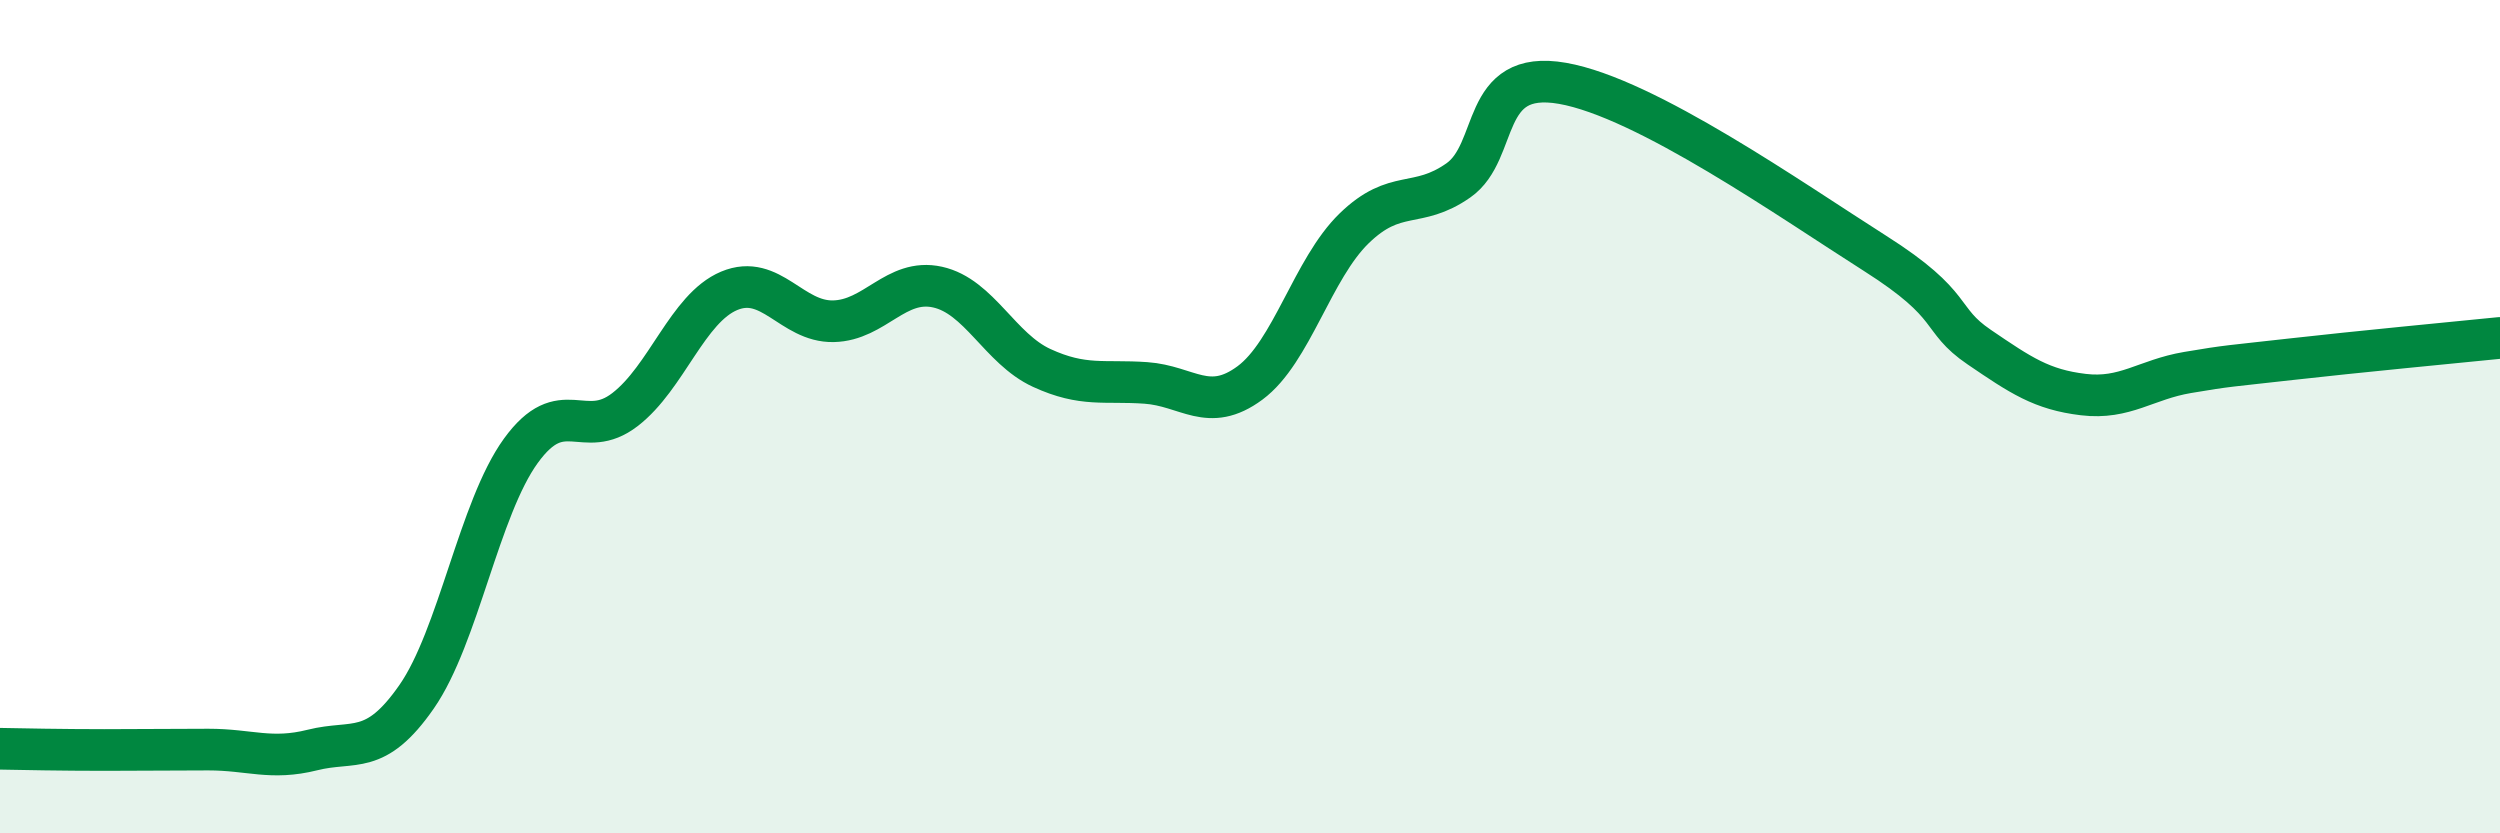
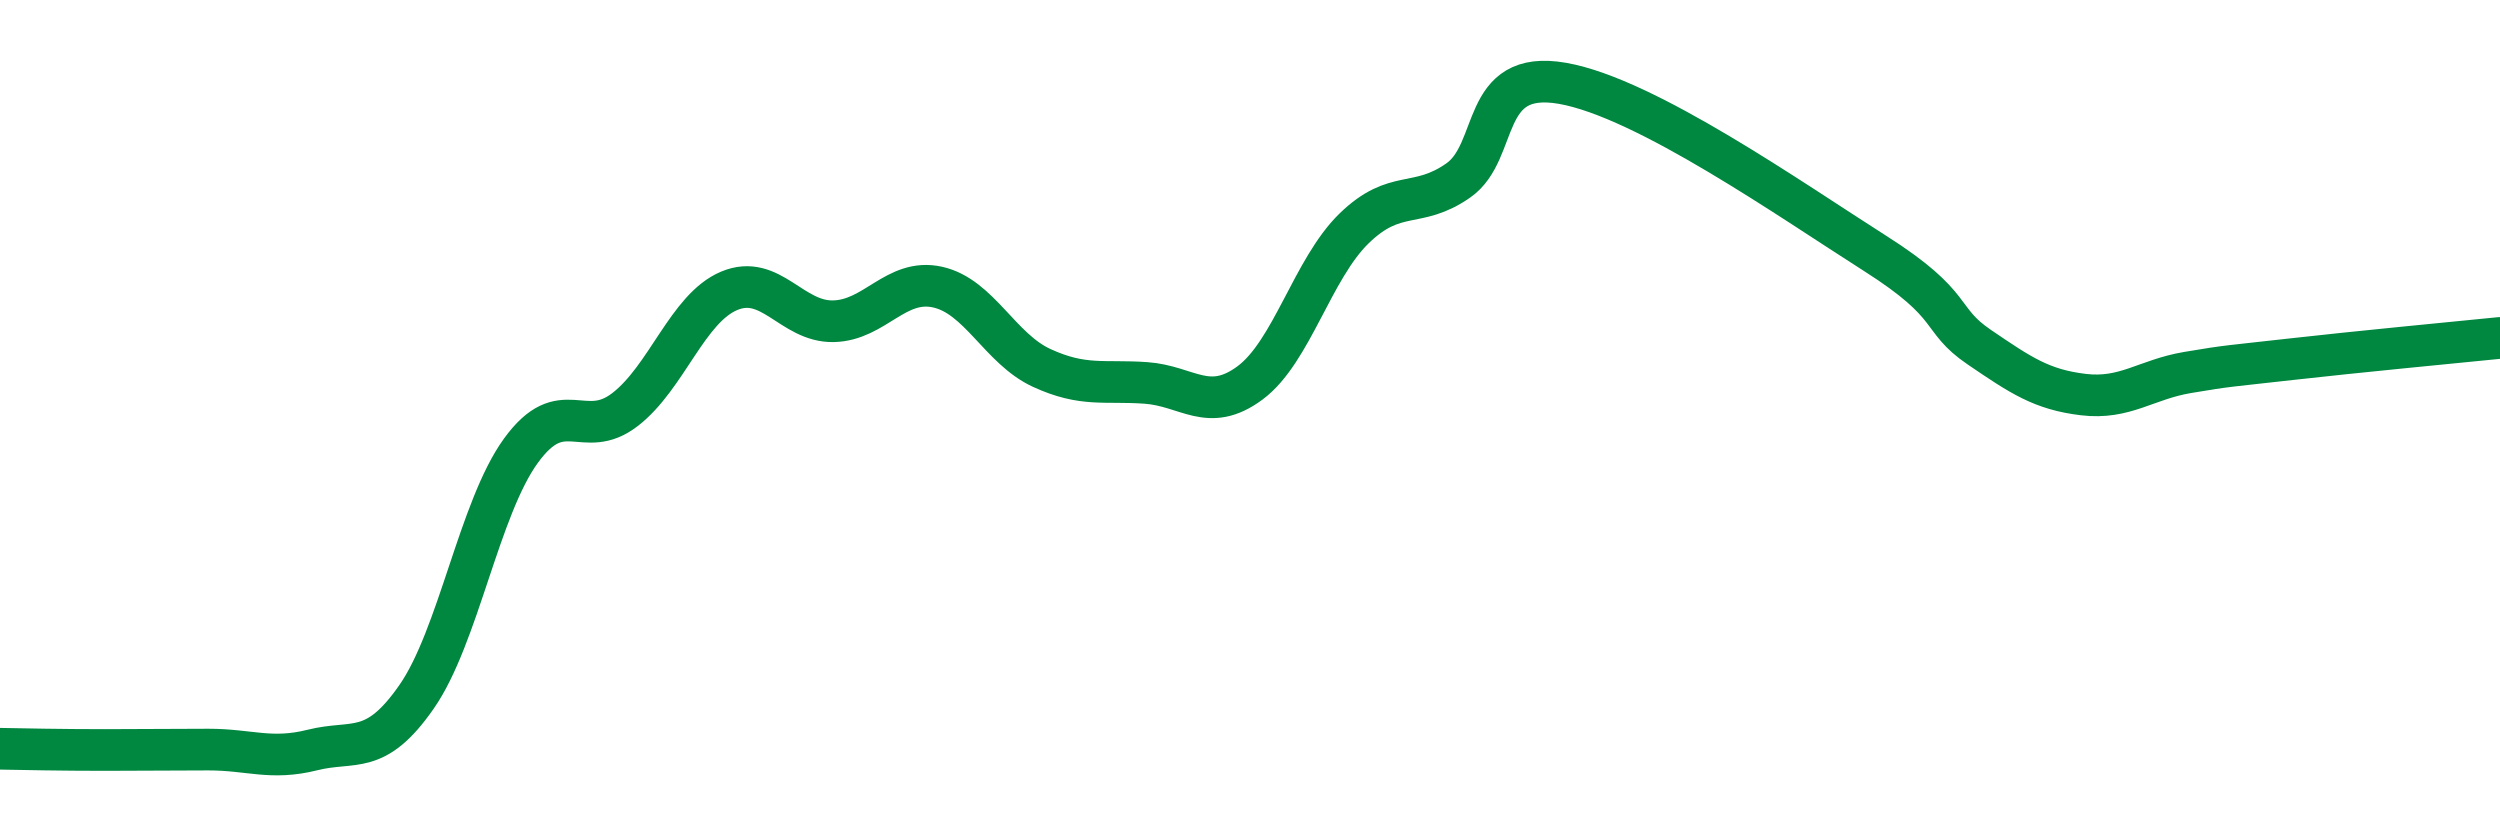
<svg xmlns="http://www.w3.org/2000/svg" width="60" height="20" viewBox="0 0 60 20">
-   <path d="M 0,17.97 C 0.5,17.98 1.5,18 2.5,18 C 3.5,18 4,17.99 5,17.99 C 6,17.99 6.5,18.25 7.5,18 C 8.5,17.75 9,18.16 10,16.72 C 11,15.28 11.5,12.2 12.5,10.82 C 13.5,9.44 14,10.6 15,9.83 C 16,9.06 16.5,7.4 17.5,6.98 C 18.5,6.56 19,7.73 20,7.71 C 21,7.69 21.5,6.67 22.5,6.89 C 23.5,7.11 24,8.37 25,8.83 C 26,9.29 26.5,9.12 27.5,9.19 C 28.5,9.26 29,9.93 30,9.19 C 31,8.45 31.5,6.45 32.5,5.48 C 33.5,4.51 34,5.03 35,4.33 C 36,3.63 35.5,1.65 37.5,2 C 39.5,2.35 43,4.81 45,6.08 C 47,7.35 46.5,7.65 47.5,8.33 C 48.5,9.01 49,9.35 50,9.47 C 51,9.59 51.5,9.11 52.5,8.94 C 53.5,8.77 53.5,8.79 55,8.62 C 56.5,8.45 59,8.21 60,8.11L60 20L0 20Z" fill="#008740" opacity="0.1" stroke-linecap="round" stroke-linejoin="round" />
  <path d="M 0,17.97 C 0.5,17.98 1.5,18 2.5,18 C 3.5,18 4,17.99 5,17.99 C 6,17.99 6.5,18.25 7.5,18 C 8.5,17.75 9,18.16 10,16.72 C 11,15.28 11.5,12.2 12.5,10.82 C 13.5,9.44 14,10.6 15,9.83 C 16,9.06 16.5,7.4 17.5,6.98 C 18.5,6.56 19,7.73 20,7.71 C 21,7.69 21.5,6.67 22.5,6.89 C 23.5,7.11 24,8.37 25,8.83 C 26,9.29 26.5,9.12 27.5,9.19 C 28.5,9.26 29,9.93 30,9.19 C 31,8.45 31.5,6.45 32.5,5.48 C 33.5,4.51 34,5.03 35,4.33 C 36,3.63 35.5,1.65 37.5,2 C 39.5,2.35 43,4.81 45,6.08 C 47,7.35 46.5,7.65 47.5,8.33 C 48.5,9.01 49,9.35 50,9.47 C 51,9.59 51.5,9.11 52.5,8.94 C 53.5,8.77 53.5,8.79 55,8.62 C 56.5,8.45 59,8.21 60,8.11" stroke="#008740" stroke-width="1" fill="none" stroke-linecap="round" stroke-linejoin="round" />
</svg>